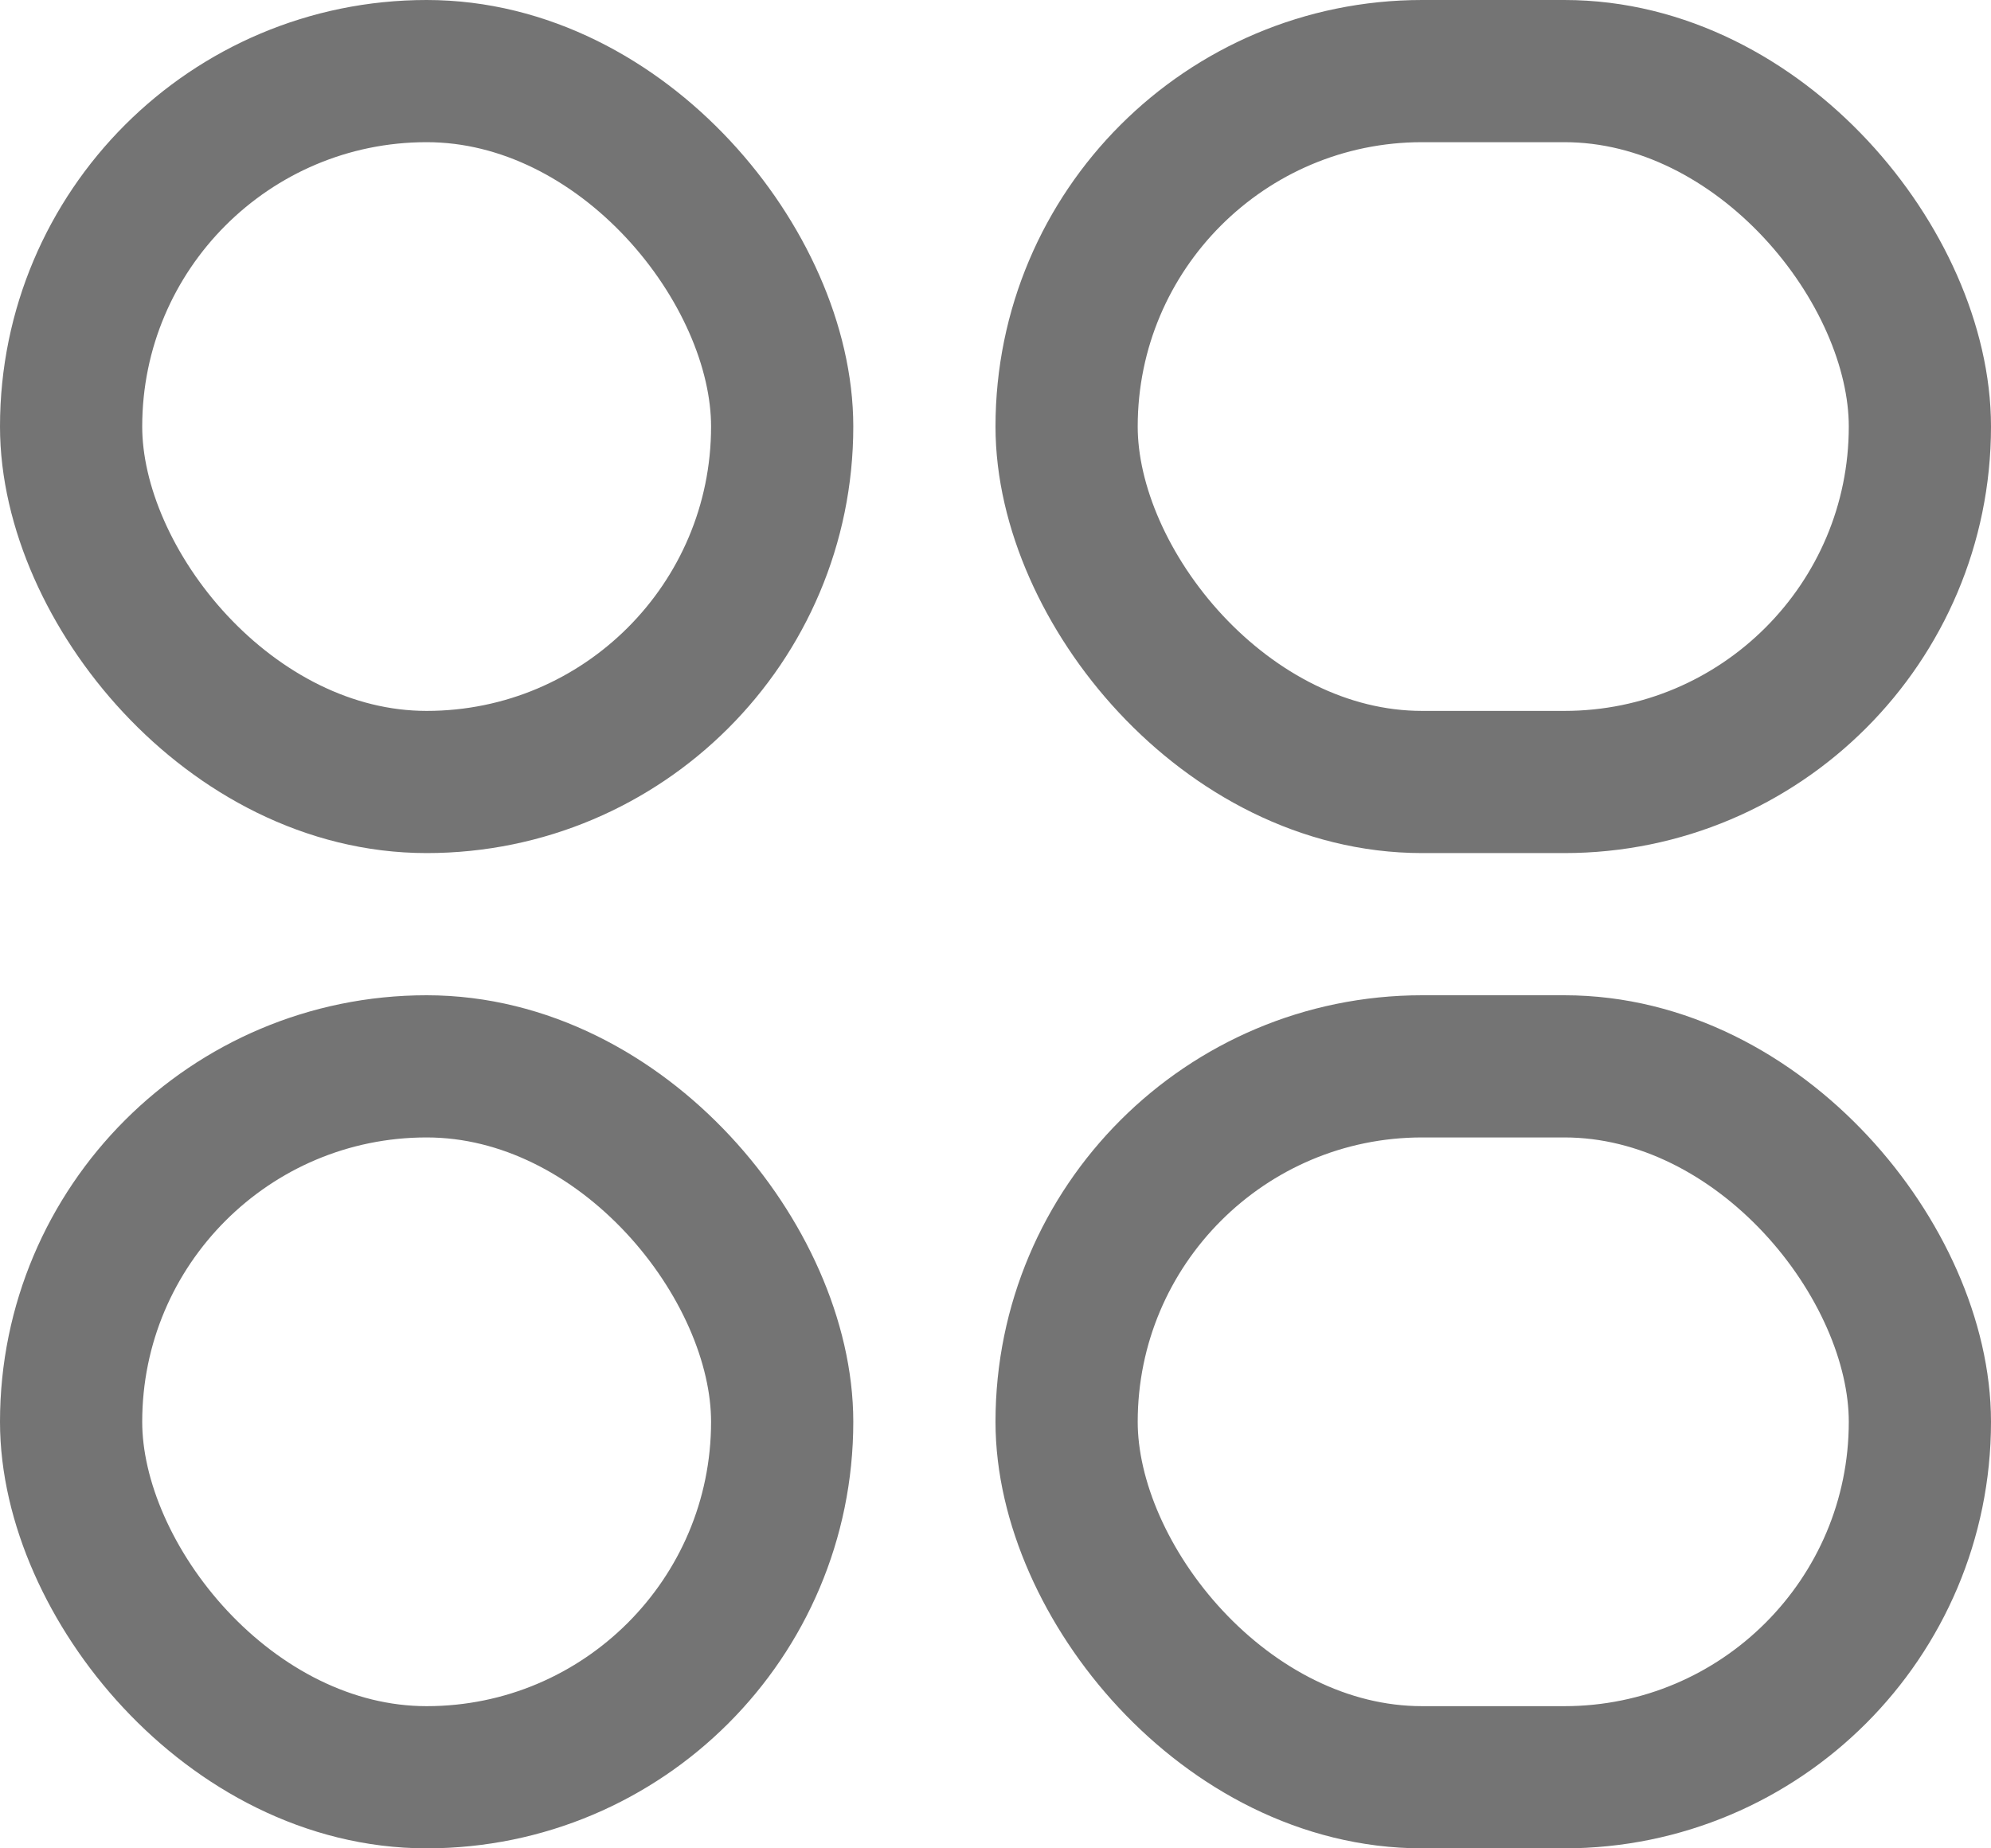
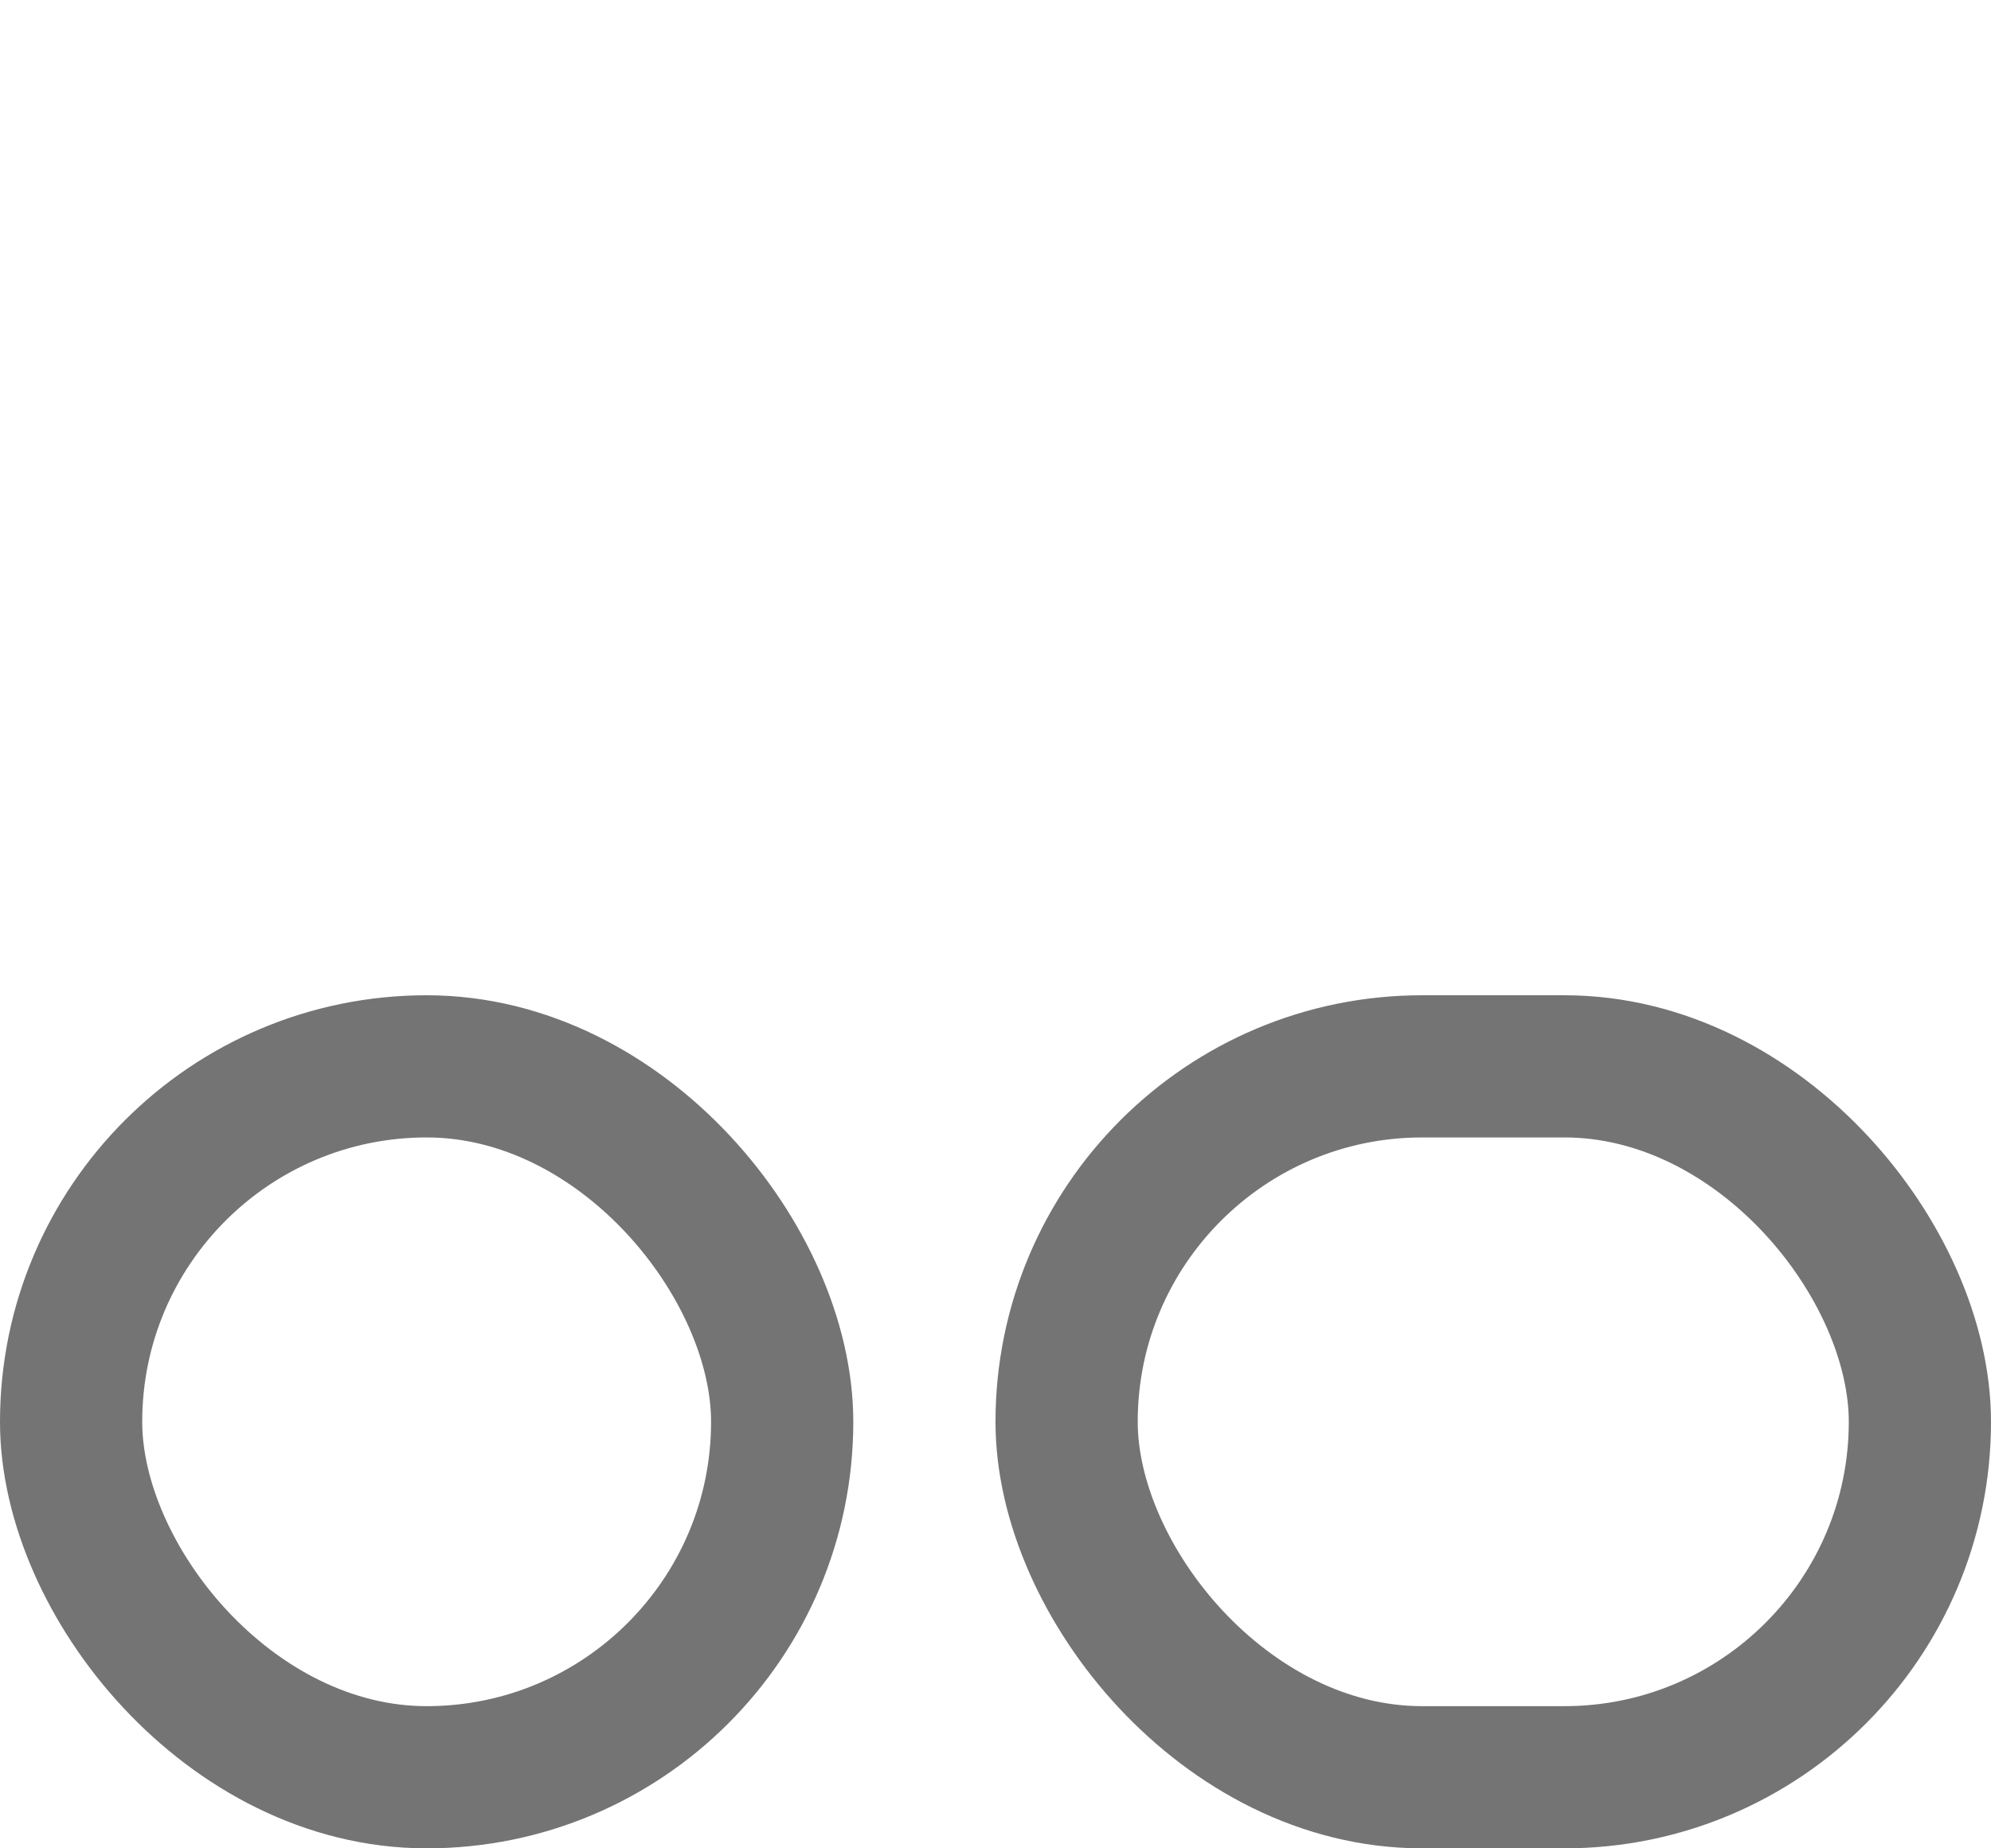
<svg xmlns="http://www.w3.org/2000/svg" width="14" height="13" viewBox="0 0 14 13">
  <g id="Menu" transform="translate(0.261 0.5)">
-     <rect id="Rectangle_38" data-name="Rectangle 38" width="6" height="5" rx="2.5" transform="translate(7.239)" fill="none" stroke="#747474" stroke-width="1" />
    <rect id="Rectangle_39" data-name="Rectangle 39" width="6" height="5" rx="2.5" transform="translate(7.239 7)" fill="none" stroke="#747474" stroke-width="1" />
-     <rect id="Rectangle_40" data-name="Rectangle 40" width="5" height="5" rx="2.5" transform="translate(0.239)" fill="none" stroke="#747474" stroke-width="1" />
    <rect id="Rectangle_41" data-name="Rectangle 41" width="5" height="5" rx="2.5" transform="translate(0.239 7)" fill="none" stroke="#747474" stroke-width="1" />
  </g>
</svg>